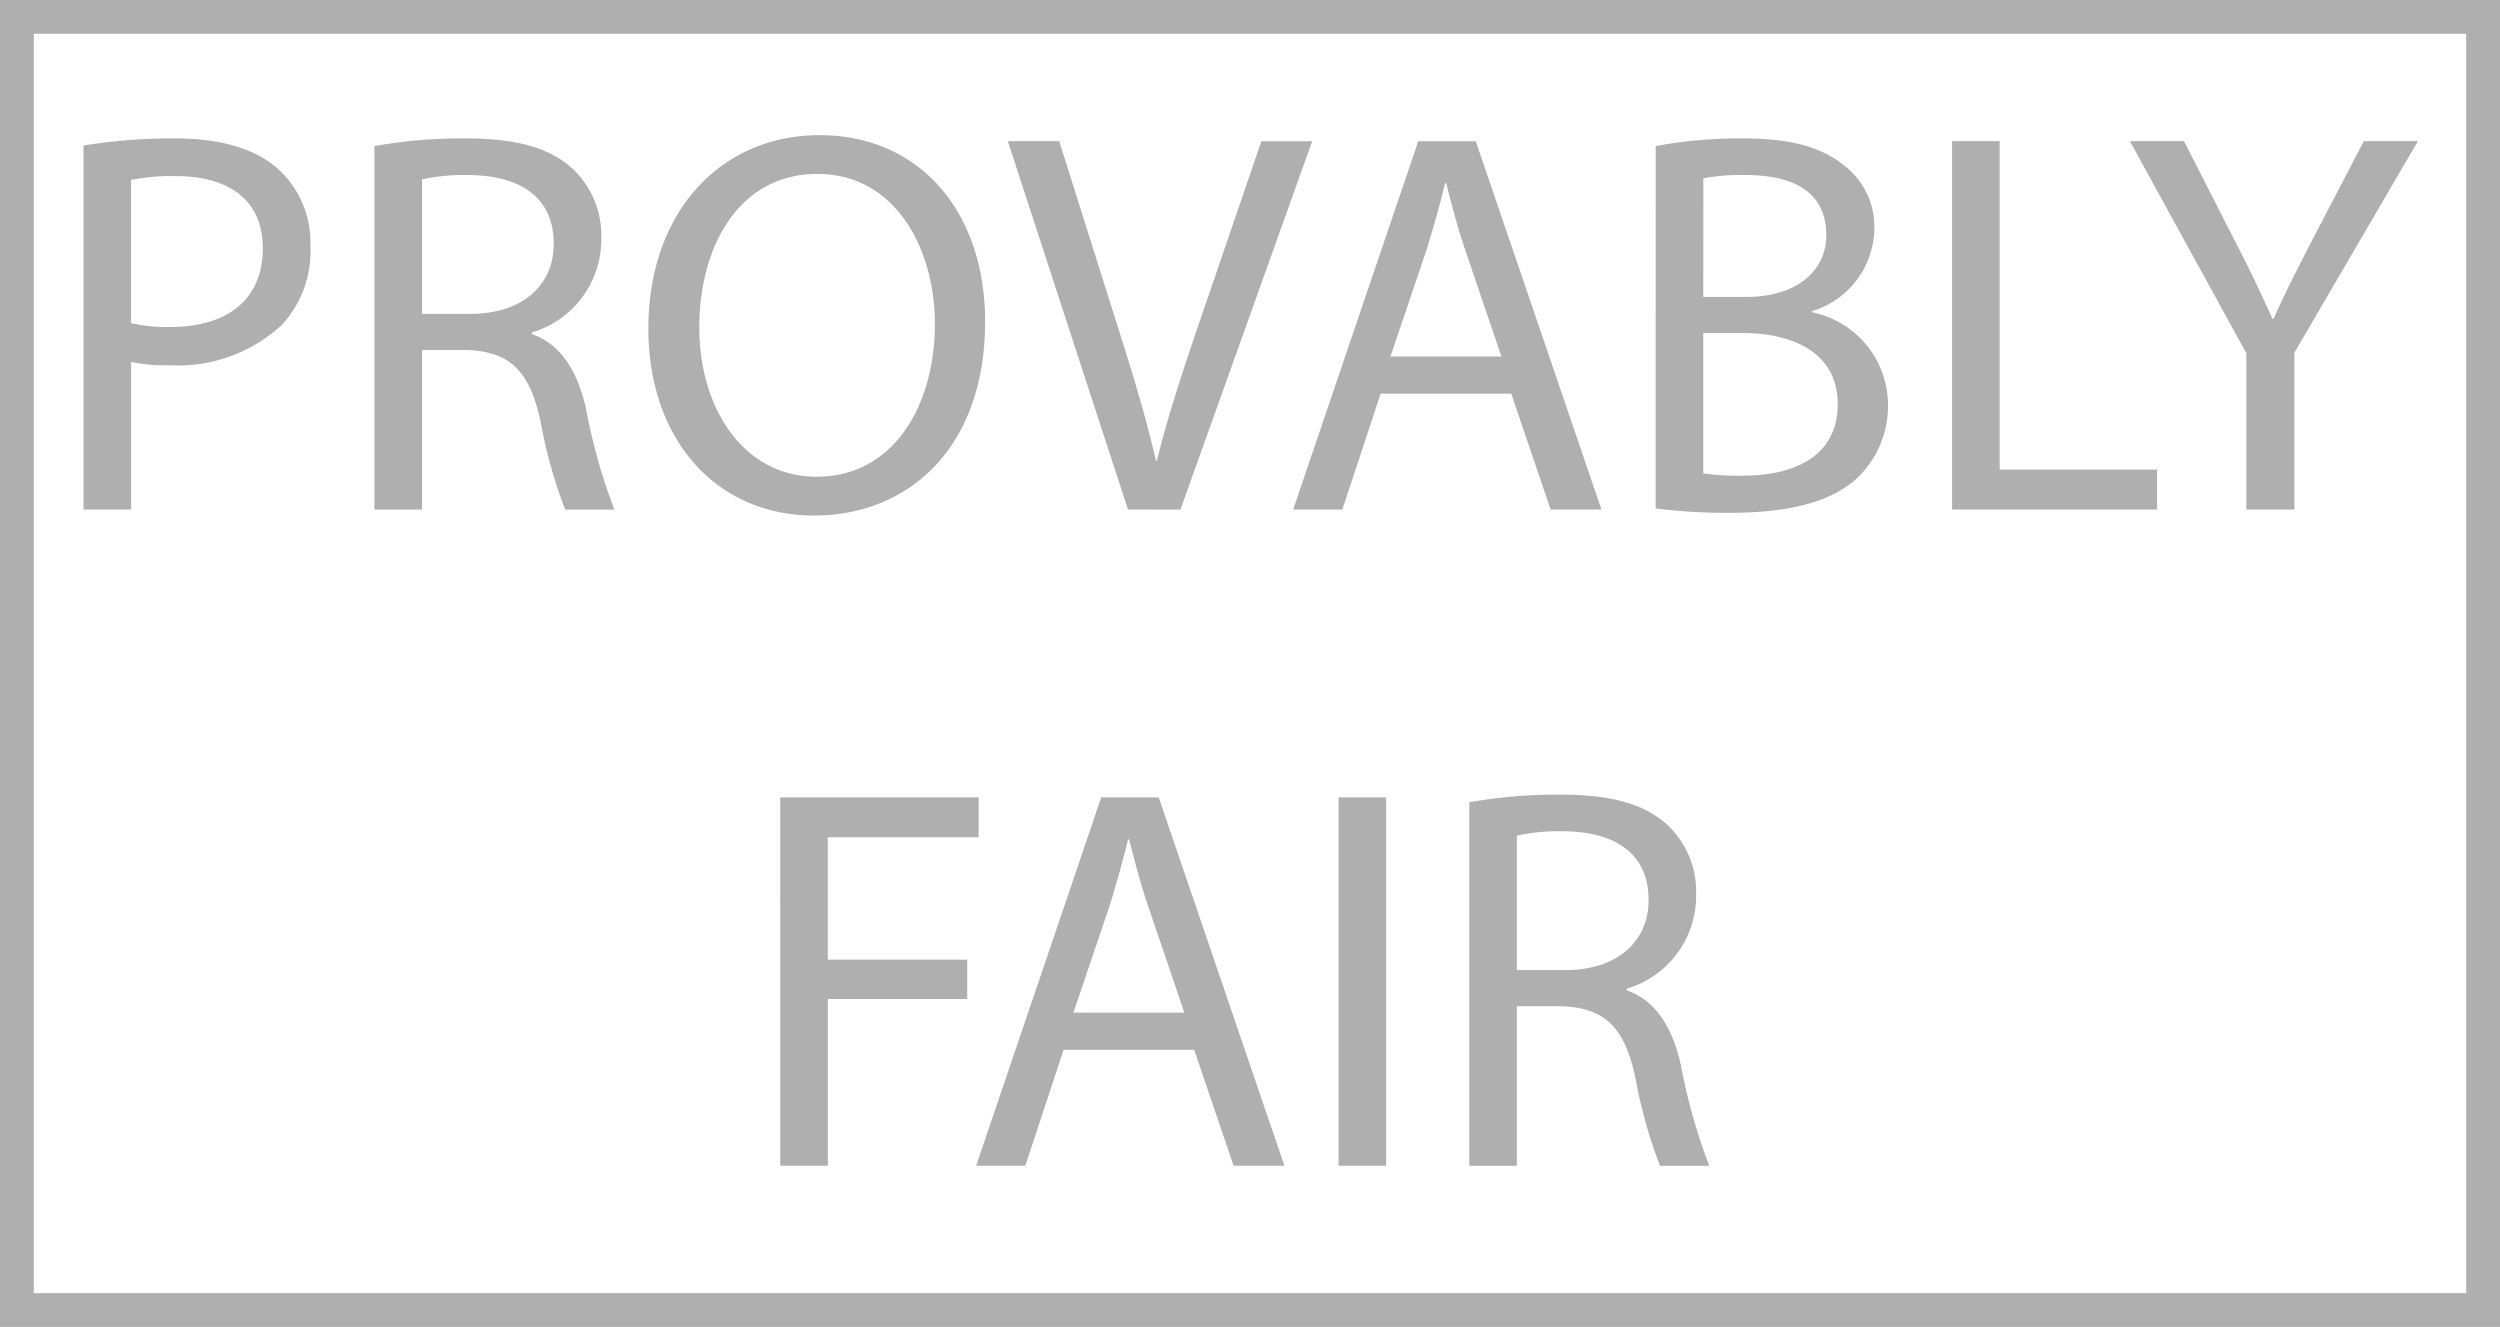
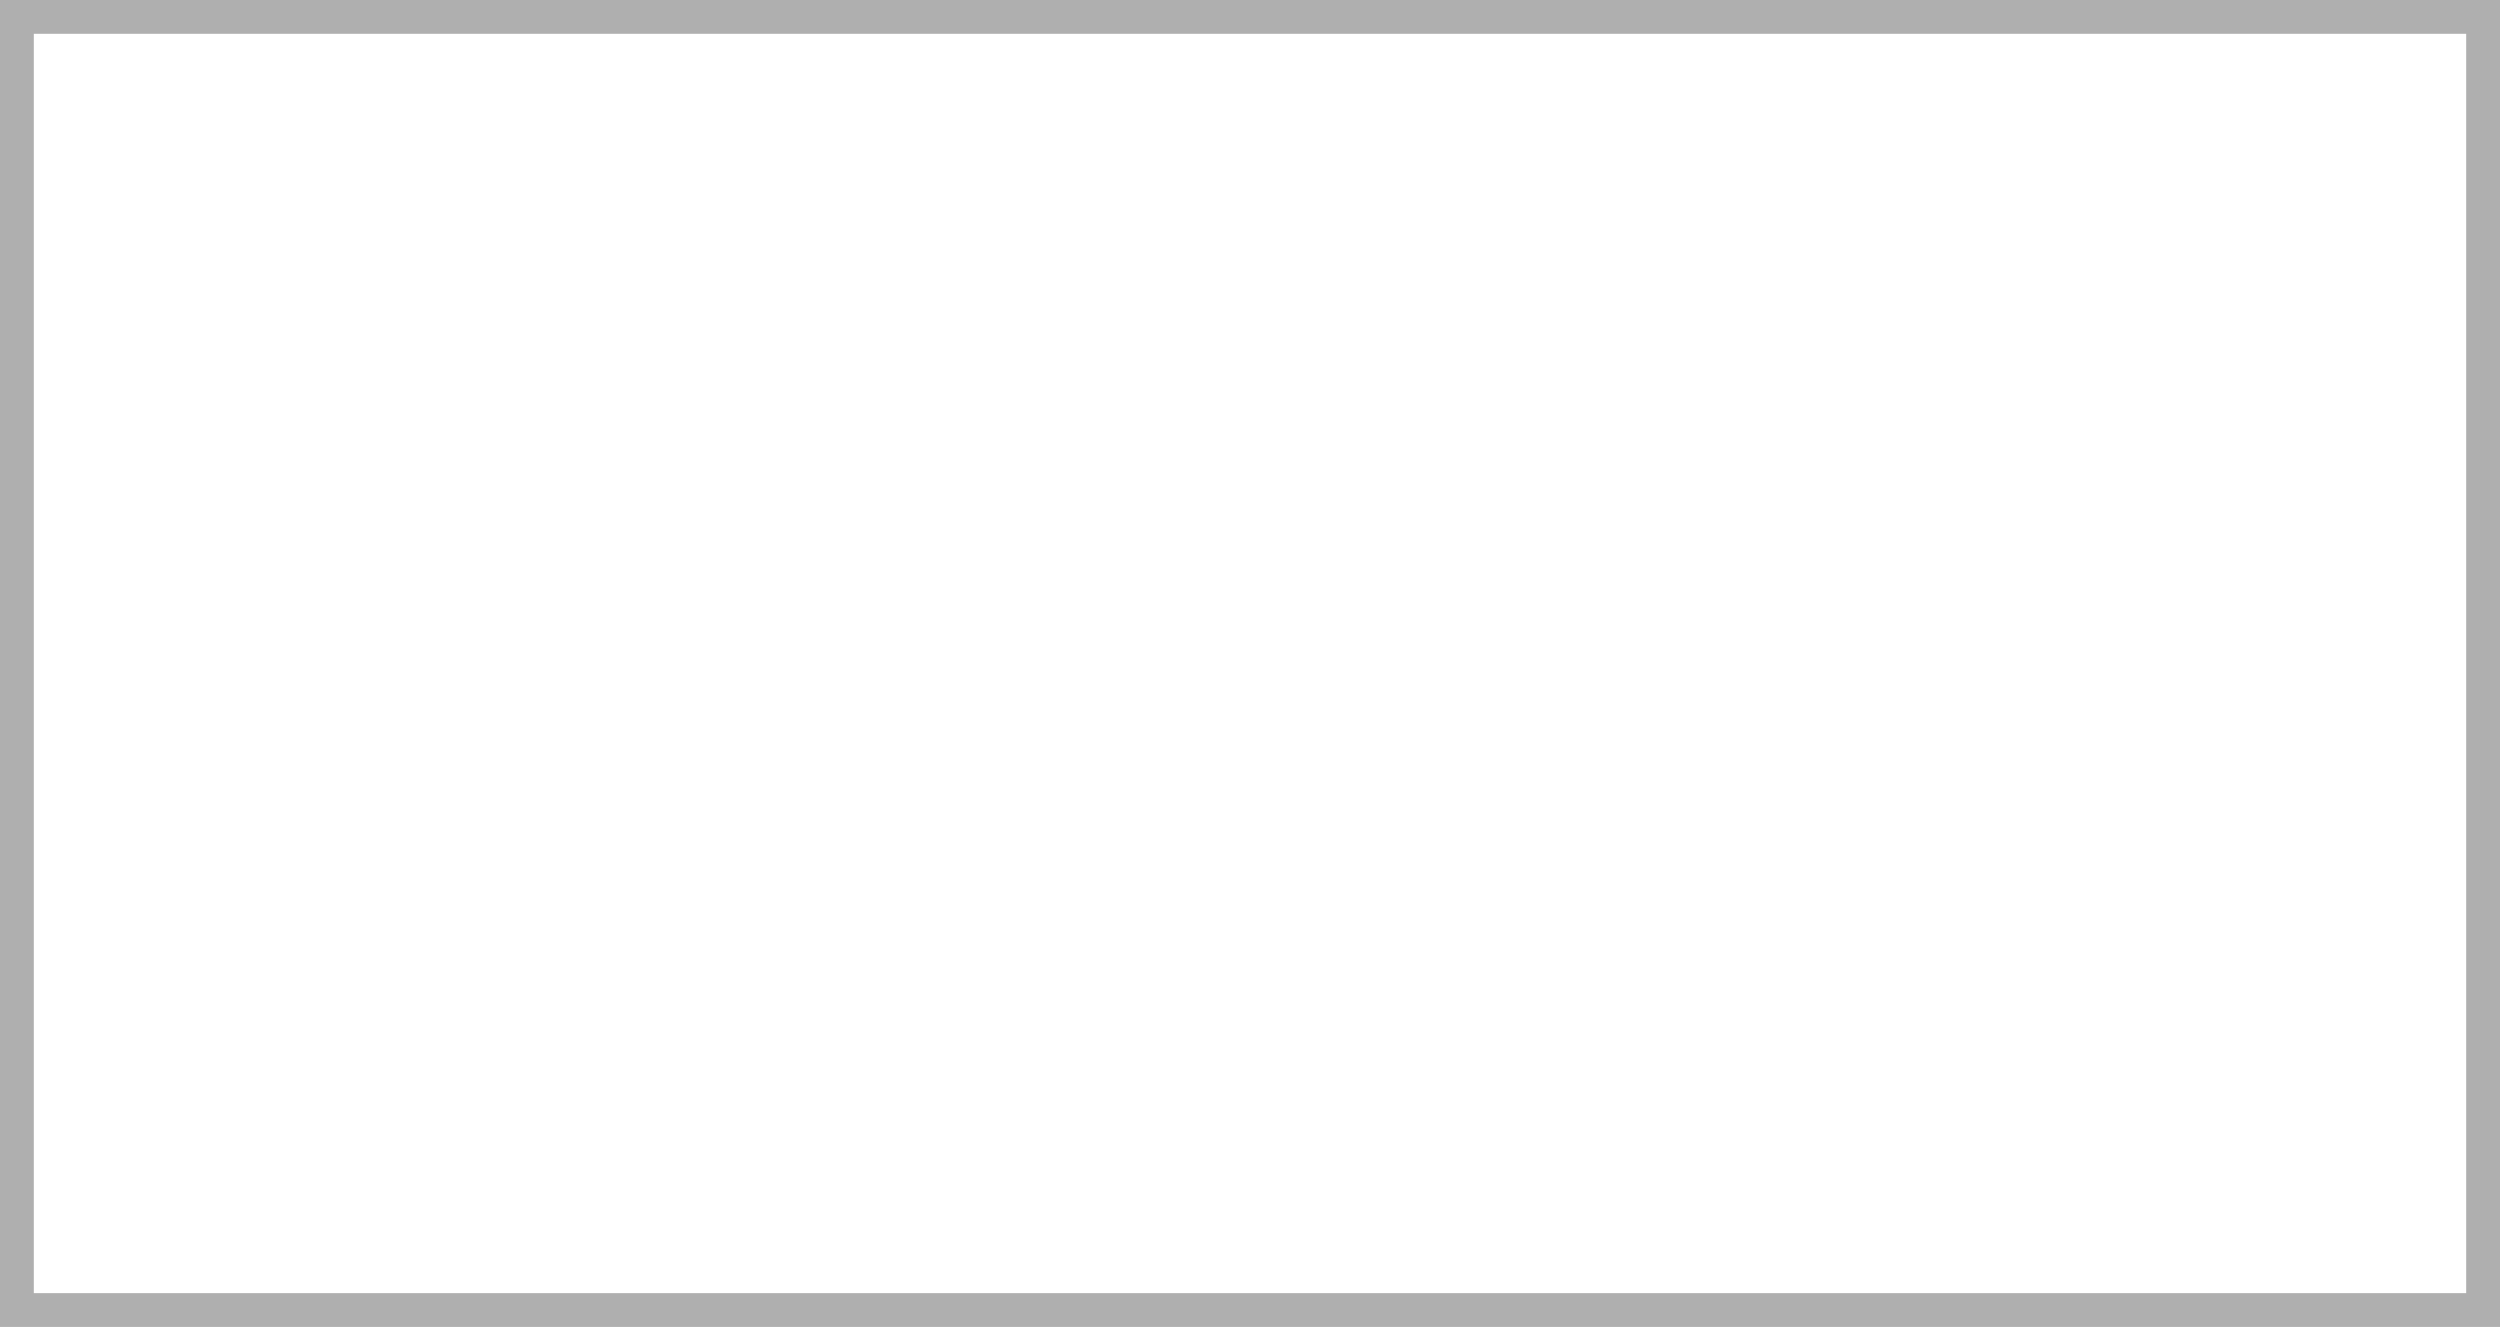
<svg xmlns="http://www.w3.org/2000/svg" data-name="Слой 1" viewBox="0 0 147.888 78.496">
  <path fill="none" stroke="#afafaf" stroke-miterlimit="10" stroke-width="2" d="M1 1h145.888v76.496H1z" />
-   <path d="M4.941 8.608a32.623 32.623 0 015.4-.42c2.783 0 4.818.646 6.11 1.811a5.853 5.853 0 011.909 4.558 6.412 6.412 0 01-1.682 4.656 9.025 9.025 0 01-6.658 2.392 9.66 9.66 0 01-2.264-.193v8.73H4.941zm2.814 10.508a9.412 9.412 0 002.327.226c3.4 0 5.465-1.649 5.465-4.656 0-2.877-2.038-4.267-5.141-4.267a11.812 11.812 0 00-2.651.226zM22.15 8.641a29.316 29.316 0 015.4-.453c3.006 0 4.947.55 6.305 1.778a5.424 5.424 0 011.714 4.138 5.723 5.723 0 01-4.107 5.561v.1c1.682.583 2.685 2.135 3.2 4.4a34.6 34.6 0 001.682 5.981h-2.908a27.925 27.925 0 01-1.456-5.206c-.648-3.006-1.811-4.138-4.365-4.235h-2.65v9.441H22.15zm2.814 9.926h2.877c3.006 0 4.915-1.649 4.915-4.138 0-2.813-2.038-4.042-5.012-4.074a11.594 11.594 0 00-2.78.258zm33.311.453c0 7.5-4.557 11.477-10.12 11.477-5.755 0-9.8-4.461-9.8-11.057 0-6.92 4.3-11.445 10.12-11.445 5.954-.001 9.8 4.558 9.8 11.025zm-16.909.355c0 4.656 2.522 8.826 6.953 8.826 4.462 0 6.984-4.106 6.984-9.052 0-4.333-2.264-8.859-6.953-8.859-4.654-.001-6.984 4.299-6.984 9.085zm25.36 10.766L59.616 8.35h3.041l3.39 10.739c.937 2.942 1.745 5.593 2.327 8.147h.066c.613-2.522 1.519-5.269 2.49-8.115l3.686-10.766h3.006l-7.793 21.791zm14.945-6.852l-2.264 6.854h-2.909l7.4-21.791h3.4l7.437 21.791h-3.006l-2.33-6.854zm7.145-2.2l-2.132-6.274c-.487-1.422-.808-2.716-1.132-3.977h-.066a65.909 65.909 0 01-1.1 3.945l-2.133 6.306zm9.127-12.448a27.219 27.219 0 015.141-.453c2.814 0 4.623.486 5.981 1.585a4.567 4.567 0 011.811 3.848 5.175 5.175 0 01-3.686 4.785v.064a5.617 5.617 0 014.494 5.464 5.88 5.88 0 01-1.843 4.365c-1.519 1.39-3.978 2.036-7.535 2.036a32.991 32.991 0 01-4.365-.258zm2.814 8.923h2.559c2.975 0 4.72-1.552 4.72-3.653 0-2.555-1.94-3.557-4.783-3.557a12.044 12.044 0 00-2.49.193zm0 10.444a14.987 14.987 0 002.359.129c2.912 0 5.594-1.066 5.594-4.236 0-2.974-2.554-4.2-5.626-4.2h-2.327zM115.476 8.35h2.814v19.431h9.312v2.36h-12.126zm17.405 21.791v-9.247L125.994 8.35h3.2l3.07 6.013a90.178 90.178 0 012.167 4.5h.066c.613-1.423 1.356-2.846 2.2-4.5l3.135-6.013h3.2l-7.308 12.513v9.279zM46.155 47.169h11.736v2.36h-8.922v7.242h8.247v2.327h-8.245v9.862h-2.814zm16.761 14.937l-2.264 6.854h-2.909l7.4-21.791h3.4L75.98 68.96h-3.006l-2.33-6.854zm7.145-2.2l-2.132-6.272c-.487-1.422-.808-2.716-1.132-3.977h-.066a65.909 65.909 0 01-1.1 3.945l-2.135 6.3zm11.937-12.737V68.96h-2.814V47.169zm4.918.291a29.316 29.316 0 015.4-.453c3.009 0 4.947.55 6.305 1.778a5.424 5.424 0 011.714 4.138 5.723 5.723 0 01-4.107 5.561v.1c1.682.583 2.685 2.135 3.2 4.4a34.6 34.6 0 001.682 5.981h-2.909a27.925 27.925 0 01-1.456-5.206c-.648-3.006-1.811-4.138-4.365-4.235h-2.651v9.441h-2.813zm2.814 9.926h2.877c3.006 0 4.915-1.649 4.915-4.138 0-2.813-2.038-4.042-5.012-4.074a11.594 11.594 0 00-2.78.258z" fill="#afafaf" />
</svg>